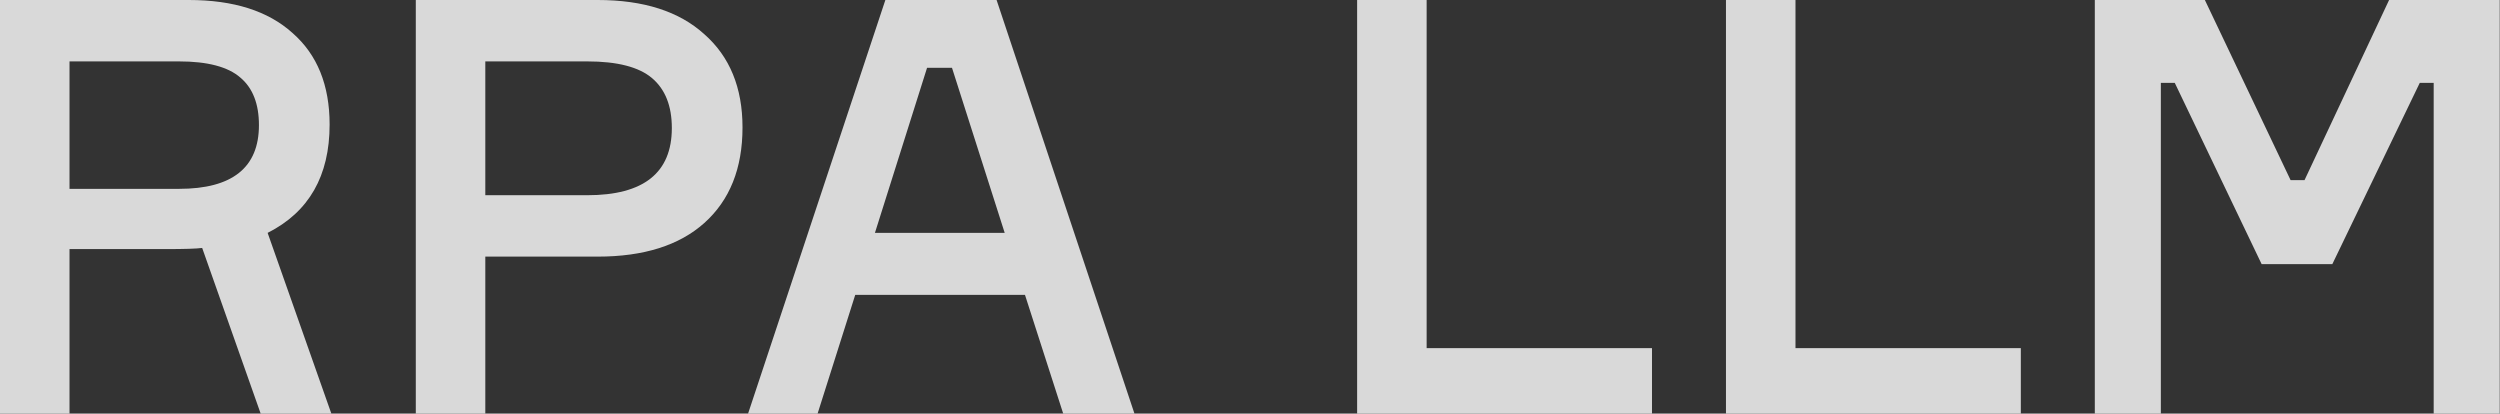
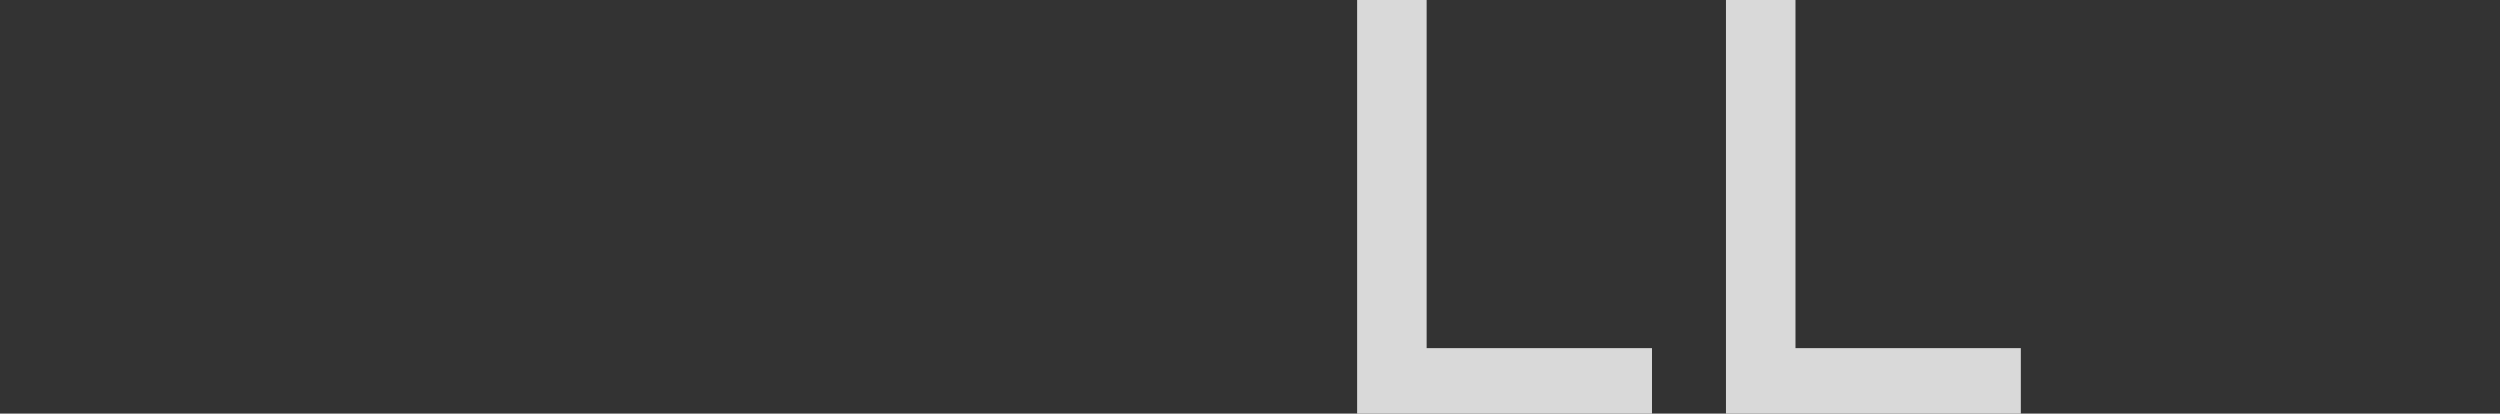
<svg xmlns="http://www.w3.org/2000/svg" width="2037" height="337" viewBox="0 0 2037 337" fill="none">
  <rect x="0" y="0" width="2037" height="337" fill="#333333" stroke="none" />
-   <path opacity="0.9" d="M1706.85 337.008V0H1796.53L1866.39 146.792H1877.72L1946.63 0H2036.78V337.008H1982.97V67.496H1971.64L1900.37 215.232H1842.79L1771.99 67.496H1760.66V337.008H1706.85Z" fill="#EBEBEB" />
-   <path opacity="0.9" d="M1462.96 283.672H1646.57V337.008H1406.32V0H1462.96V283.672Z" fill="#EBEBEB" />
+   <path opacity="0.9" d="M1462.96 283.672H1646.57V337.008H1406.32V0H1462.96Z" fill="#EBEBEB" />
  <path opacity="0.9" d="M1162.43 283.672H1346.04V337.008H1105.79V0H1162.43V283.672Z" fill="#EBEBEB" />
-   <path opacity="0.9" d="M866.297 337.008L835.145 240.248H696.849L666.169 337.008H609.529L721.393 0H812.017L924.353 337.008H866.297ZM755.377 55.224L712.897 189.744H818.625L775.673 55.224H755.377Z" fill="#EBEBEB" />
-   <path opacity="0.9" d="M338.789 0H486.997C524.442 0 553.392 9.283 573.845 27.848C594.613 46.099 604.997 71.429 604.997 103.84C604.997 137.195 594.613 163.155 573.845 181.72C553.392 199.971 524.442 209.096 486.997 209.096H395.429V337.008H338.789V0ZM395.429 159.064H478.501C524.442 159.064 547.413 140.813 547.413 104.312C547.413 86.376 542.064 72.845 531.365 63.72C520.666 54.595 503.045 50.032 478.501 50.032H395.429V159.064Z" fill="#EBEBEB" />
-   <path opacity="0.9" d="M0 0H153.872C190.373 0 218.536 8.968 238.36 26.904C258.499 44.525 268.568 69.384 268.568 101.48C268.568 143.331 251.733 172.752 218.064 189.744L269.984 337.008H212.4L164.728 202.016C160.323 202.645 150.411 202.96 134.992 202.96H56.64V337.008H0V0ZM56.64 50.032V153.872H145.848C189.272 153.872 210.984 136.565 210.984 101.952C210.984 84.645 205.949 71.744 195.88 63.248C185.811 54.437 169.133 50.032 145.848 50.032H56.64Z" fill="#EBEBEB" />
</svg>